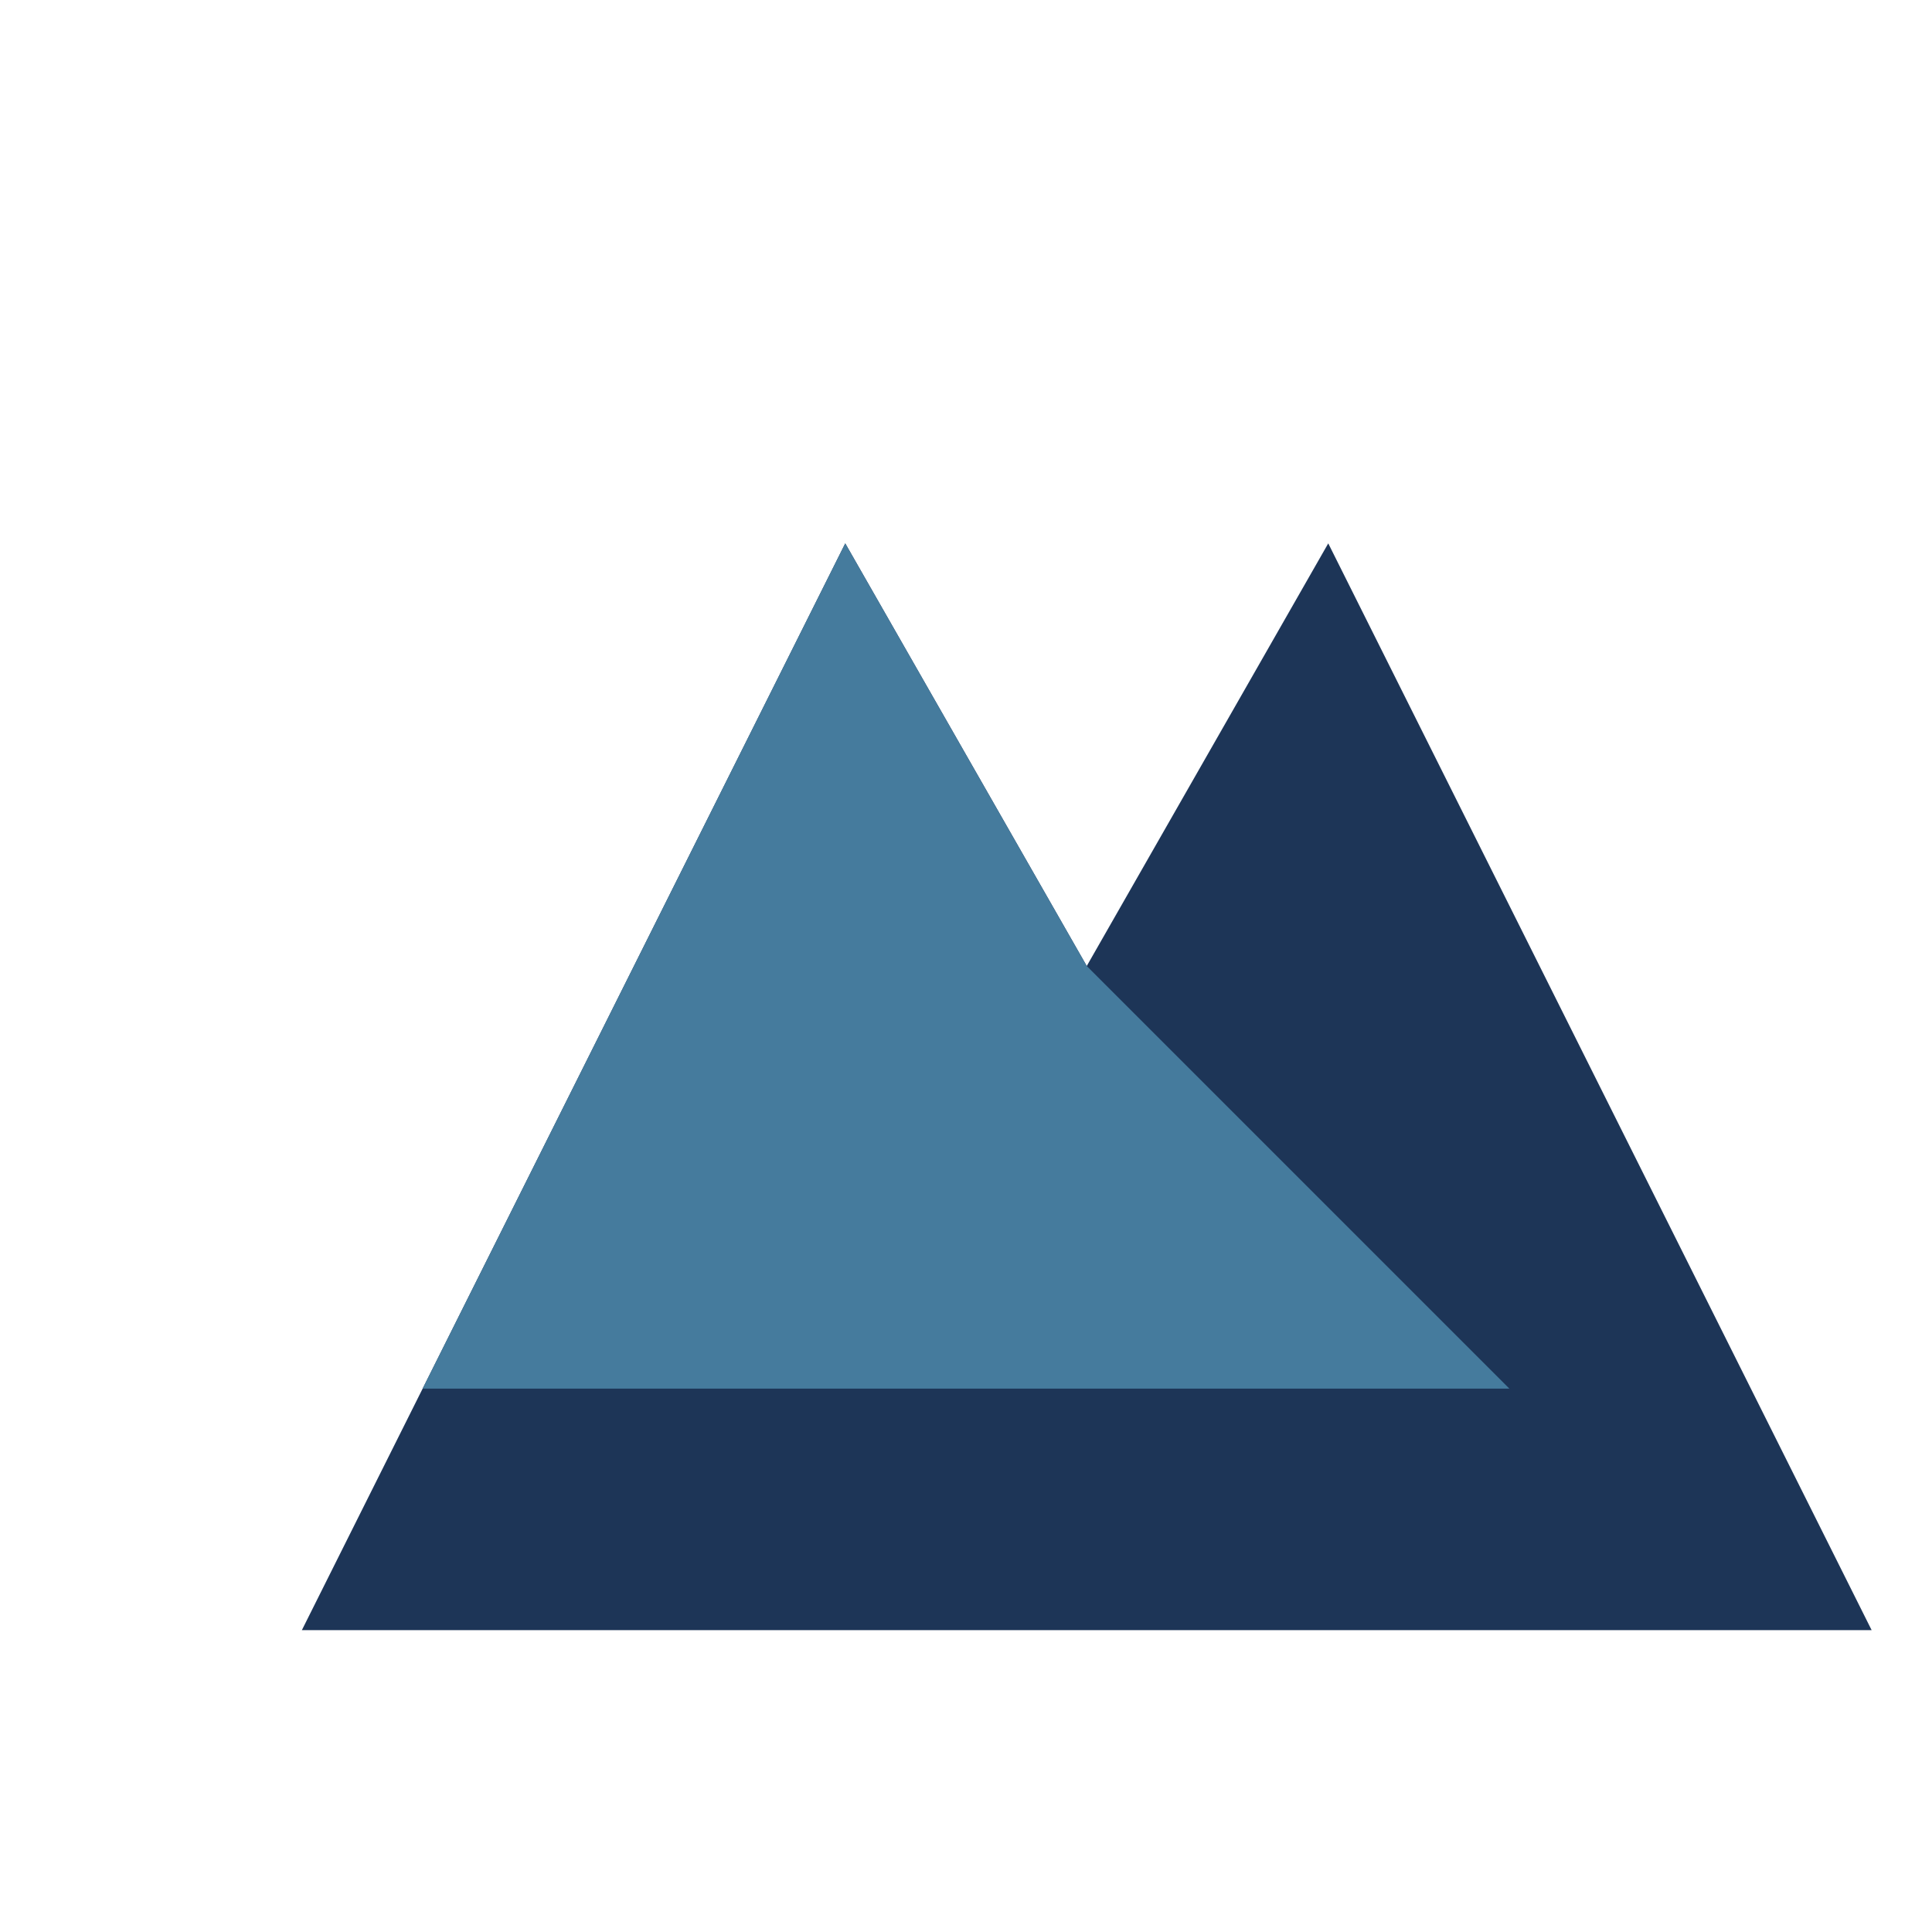
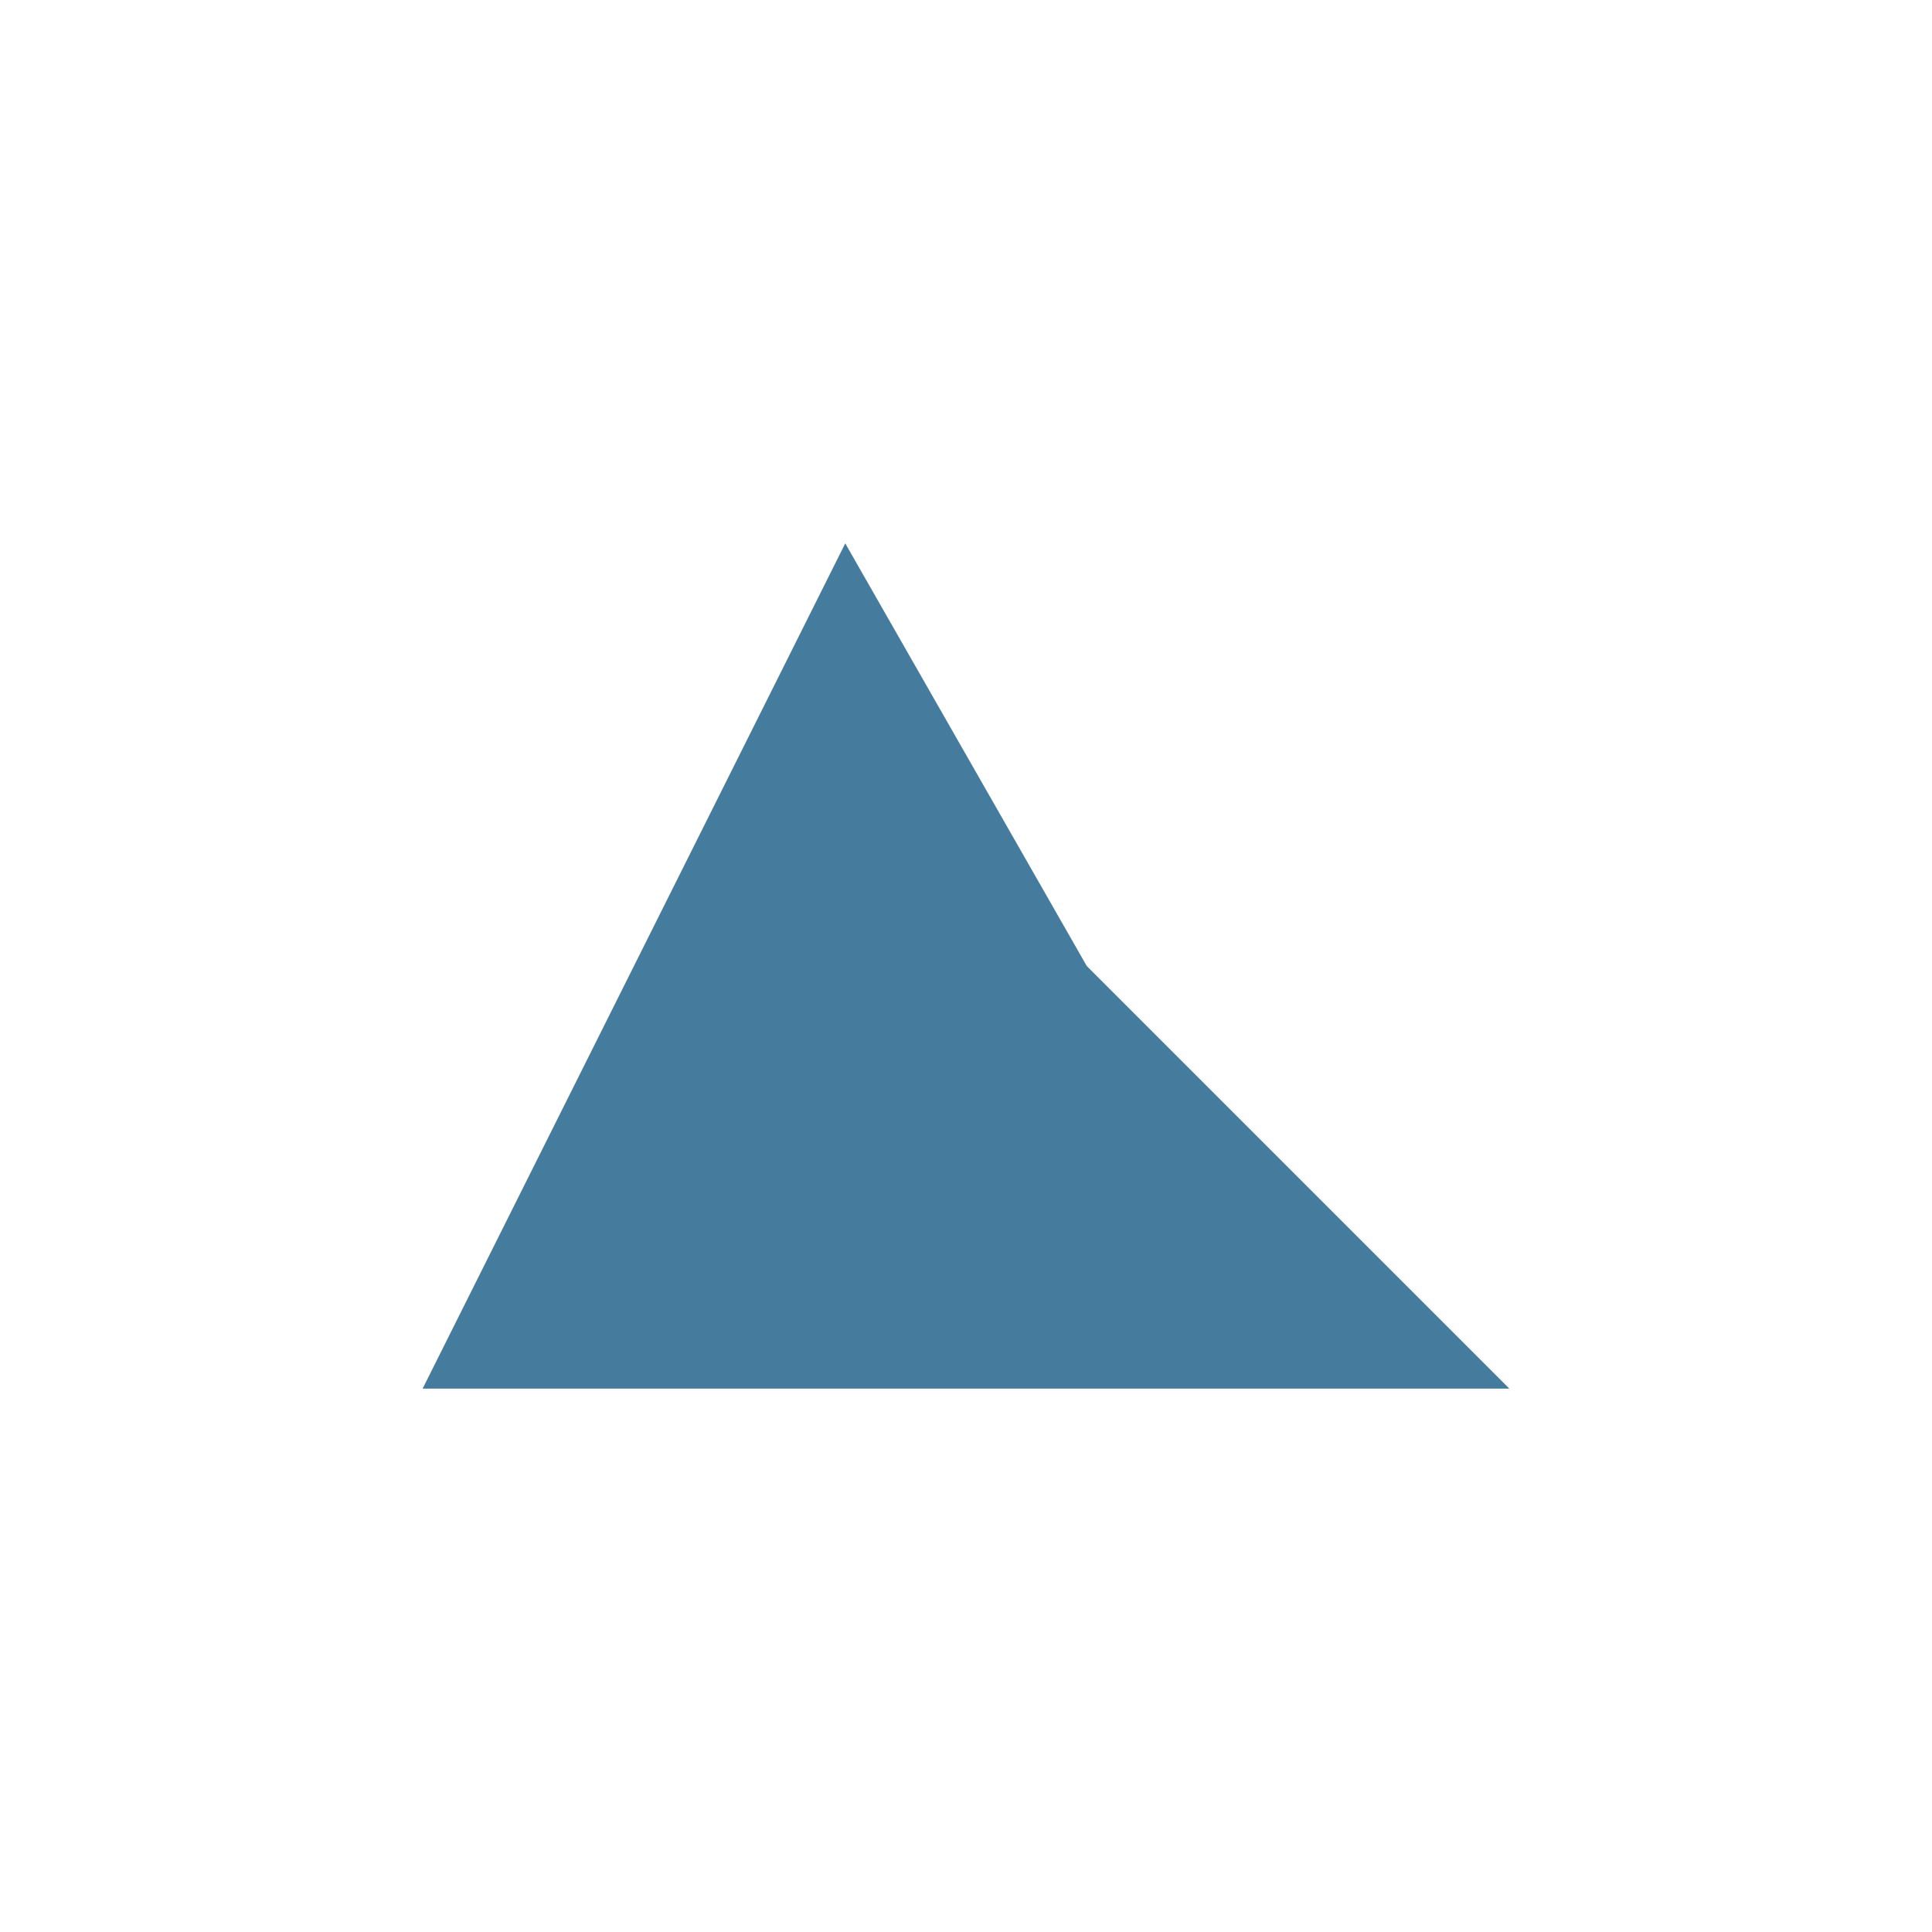
<svg xmlns="http://www.w3.org/2000/svg" width="32" height="32" viewBox="0 0 32 32">
-   <path d="M5 27l9-18 4 7 4-7 9 18z" fill="#1D3557" />
  <path d="M18 16l-4-7-7 14h18l-7-7z" fill="#457B9D" />
</svg>